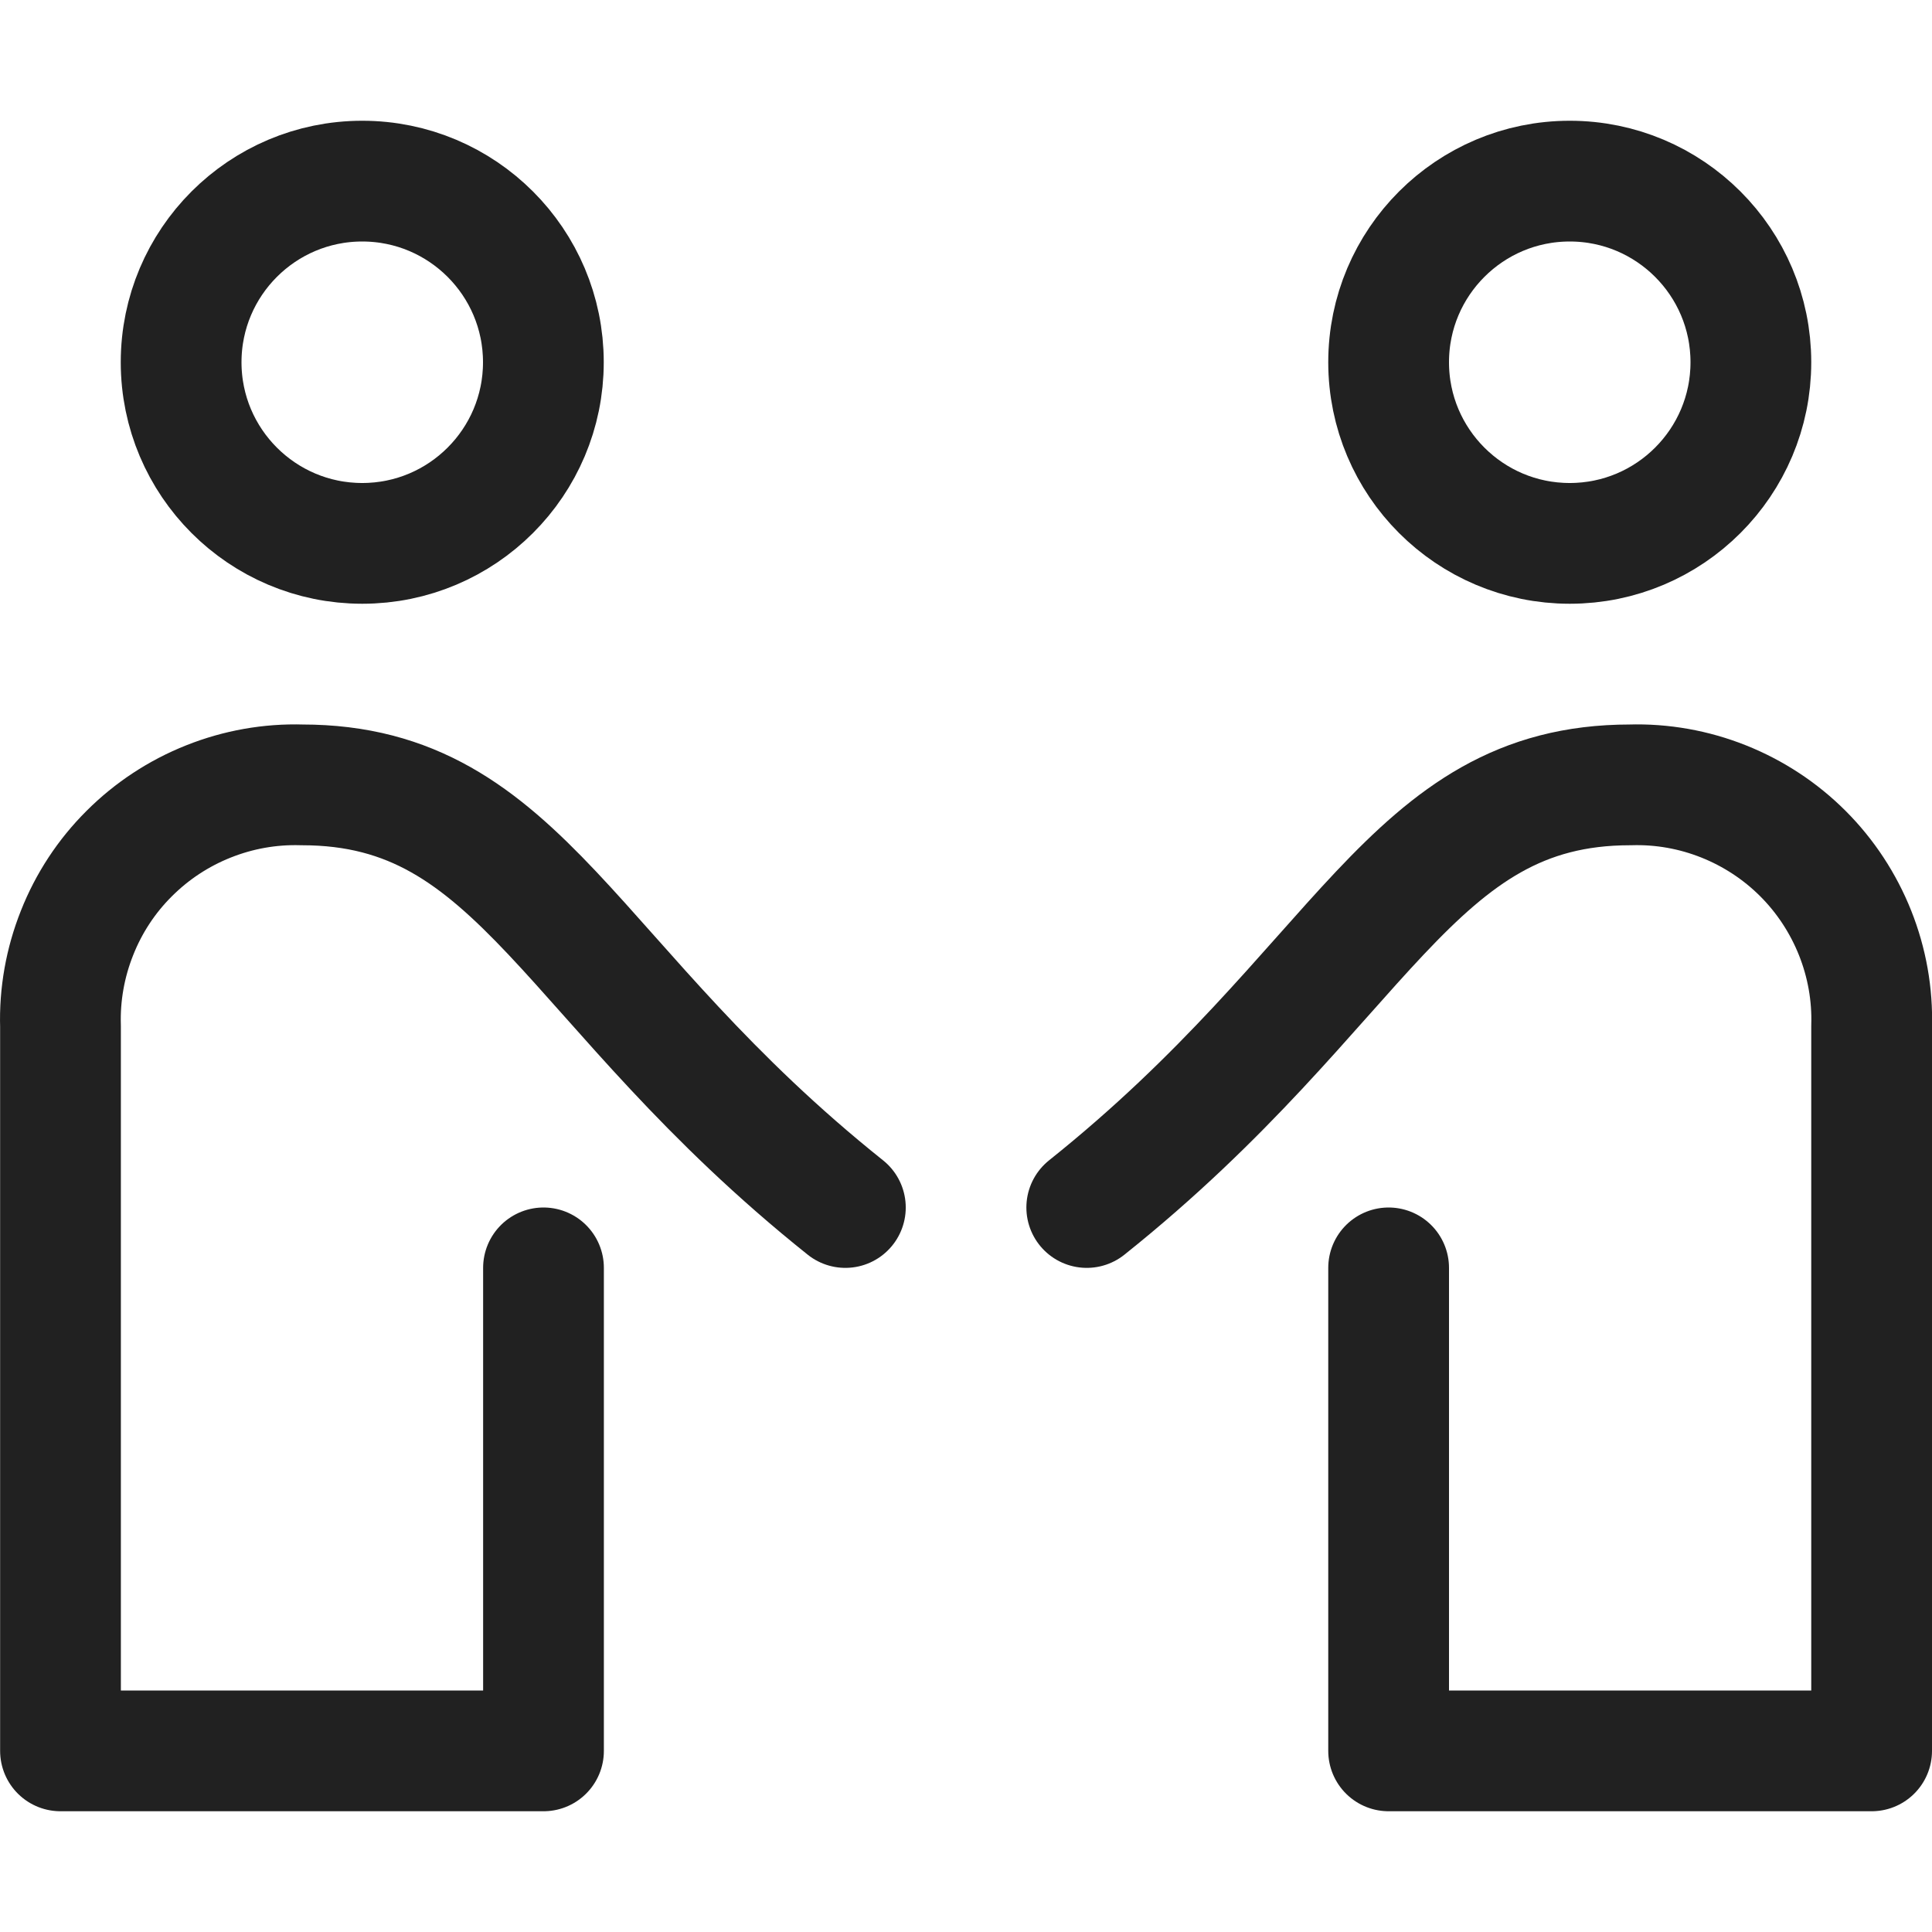
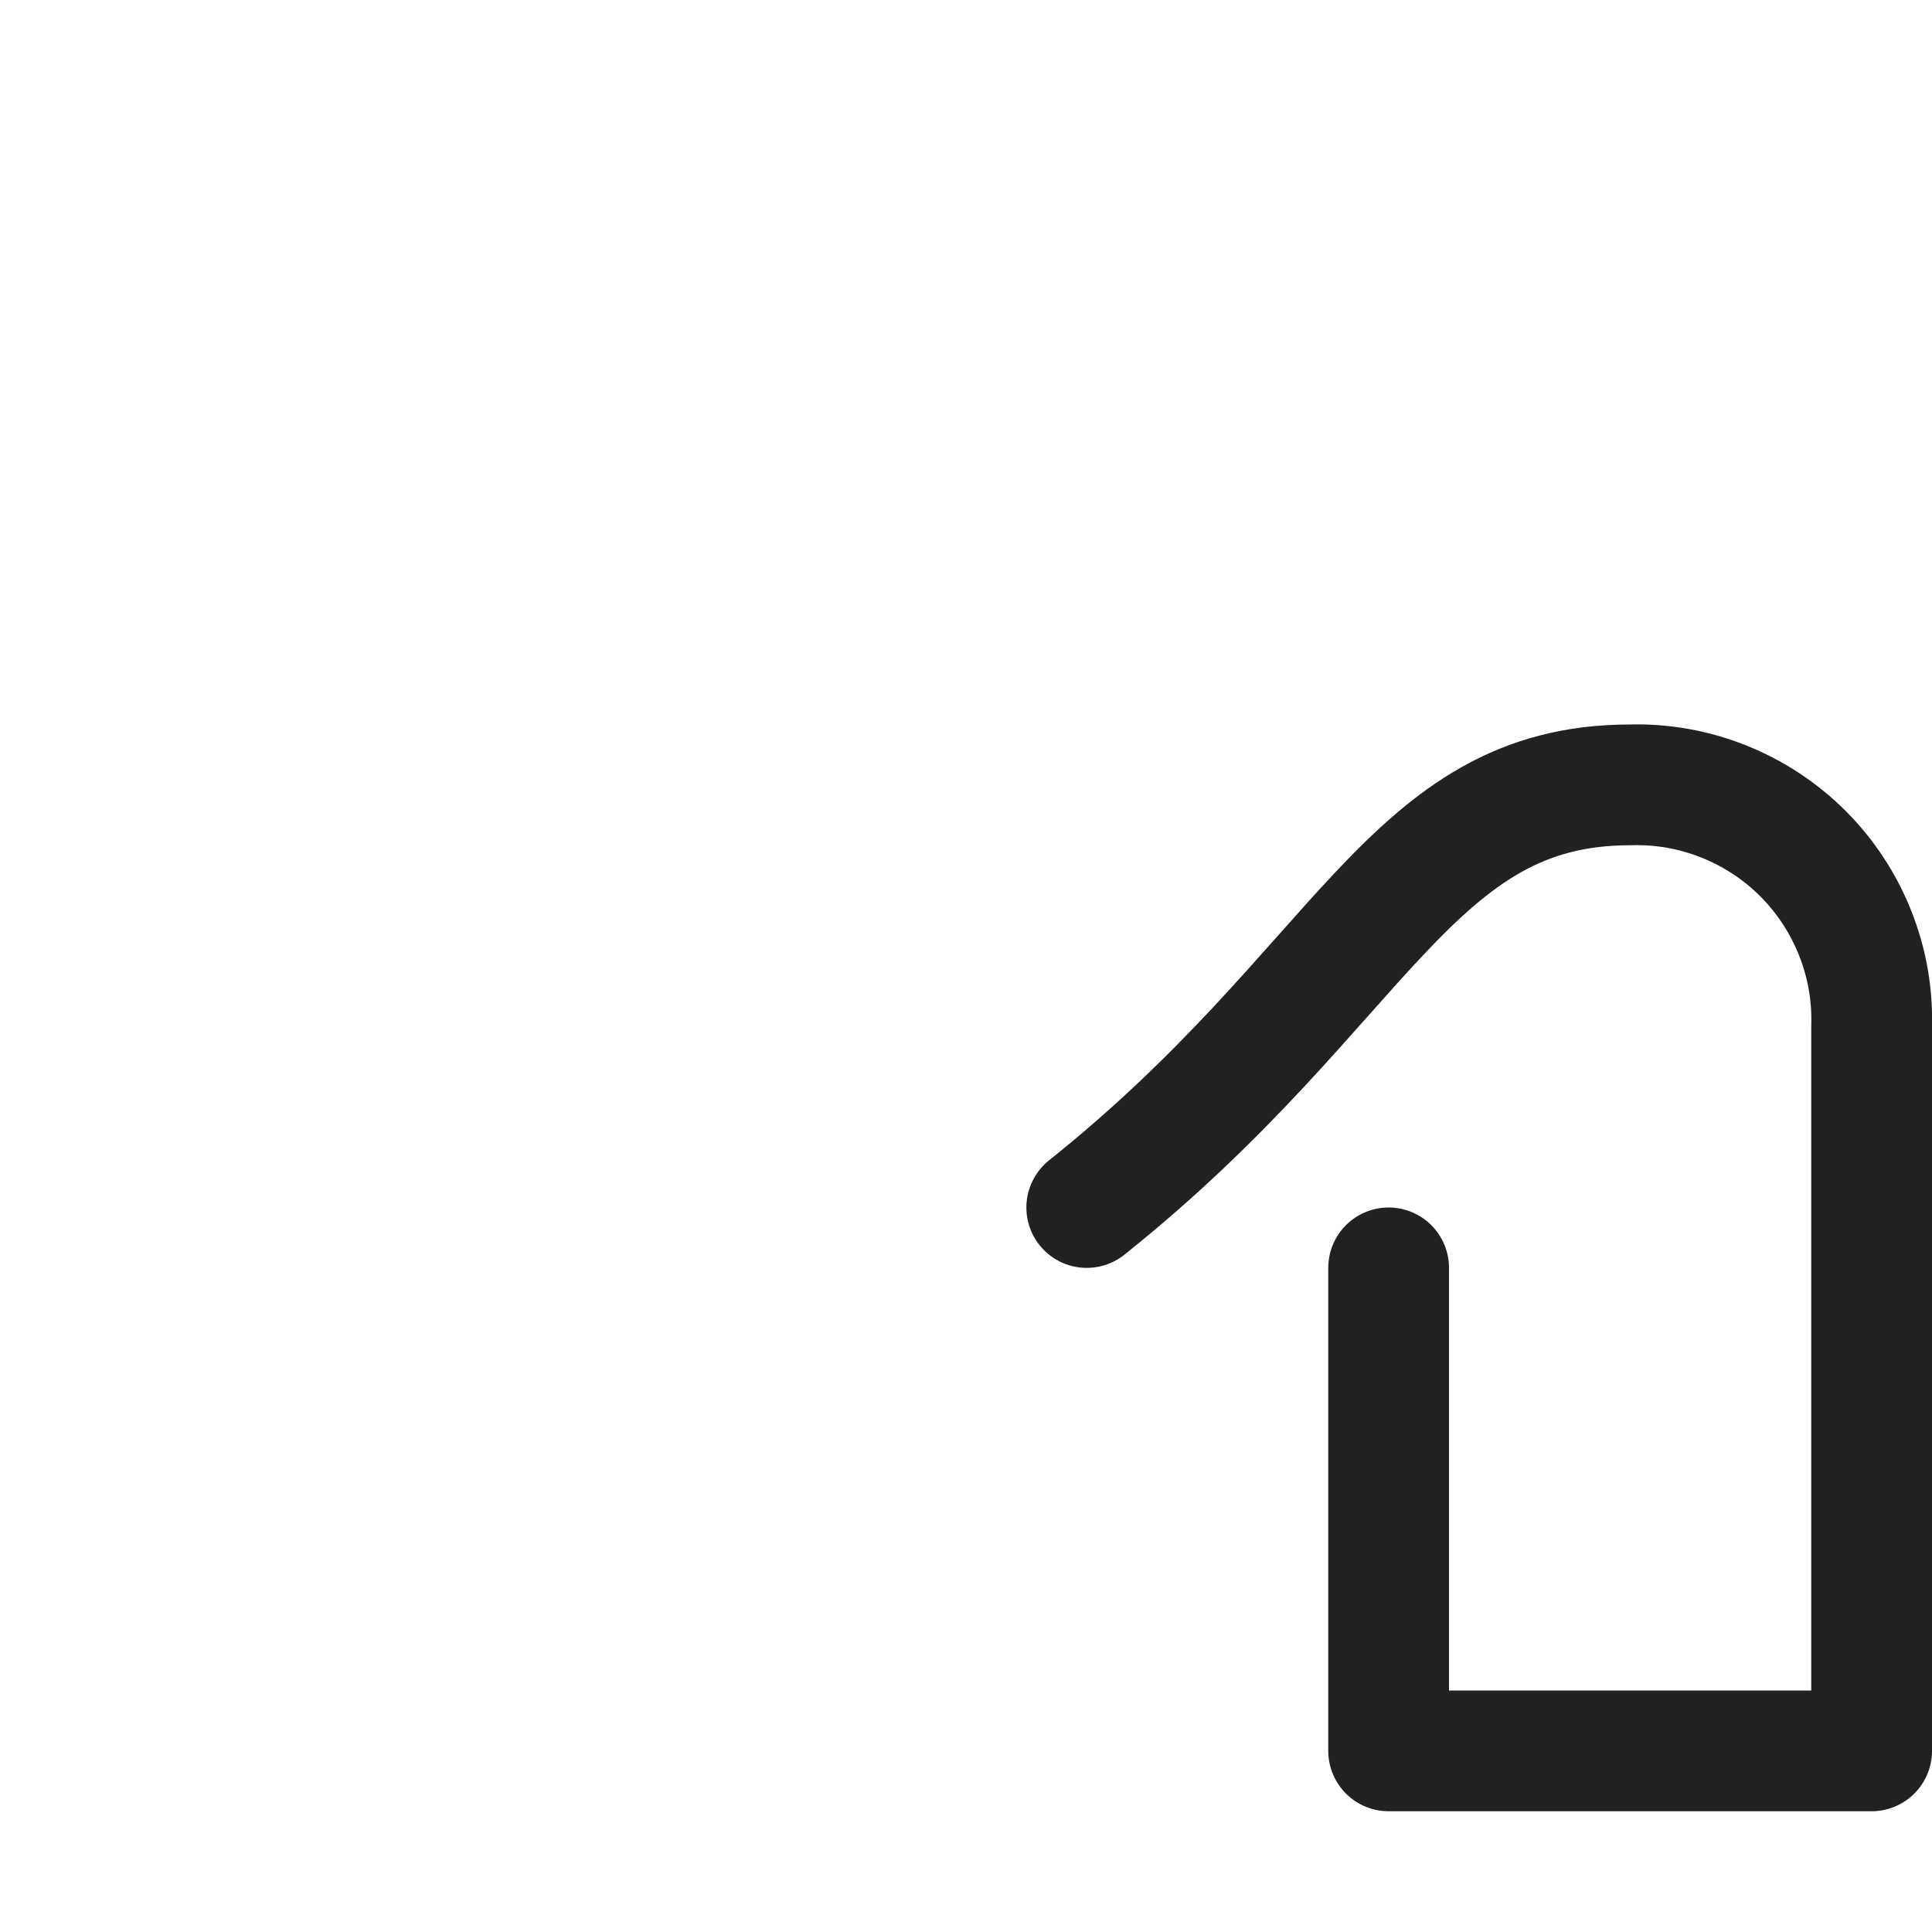
<svg xmlns="http://www.w3.org/2000/svg" width="16" height="16" viewBox="0 0 16 16" fill="none">
-   <path d="M3 4.5C3.828 4.5 4.5 3.828 4.5 3C4.5 2.172 3.828 1.5 3 1.5C2.172 1.5 1.5 2.172 1.5 3C1.5 3.828 2.172 4.5 3 4.5Z" stroke="#212121" stroke-linecap="round" stroke-linejoin="round" />
-   <path d="M4.501 10.5V14.5H0.501V8.5C0.493 8.235 0.54 7.972 0.638 7.726C0.735 7.48 0.882 7.256 1.07 7.069C1.257 6.882 1.48 6.735 1.727 6.637C1.973 6.539 2.236 6.492 2.501 6.5C4.327 6.5 4.701 8.163 7.001 10" stroke="#212121" stroke-linecap="round" stroke-linejoin="round" />
  <path d="M11.5 10.5V14.5H15.5V8.5C15.508 8.235 15.461 7.972 15.363 7.726C15.265 7.48 15.118 7.256 14.931 7.069C14.744 6.882 14.52 6.735 14.274 6.637C14.028 6.539 13.765 6.492 13.5 6.5C11.674 6.5 11.3 8.163 9 10" stroke="#212121" stroke-linecap="round" stroke-linejoin="round" />
-   <path d="M13 4.5C13.828 4.5 14.5 3.828 14.5 3C14.5 2.172 13.828 1.5 13 1.5C12.172 1.5 11.5 2.172 11.5 3C11.5 3.828 12.172 4.5 13 4.5Z" stroke="#212121" stroke-linecap="round" stroke-linejoin="round" />
</svg>